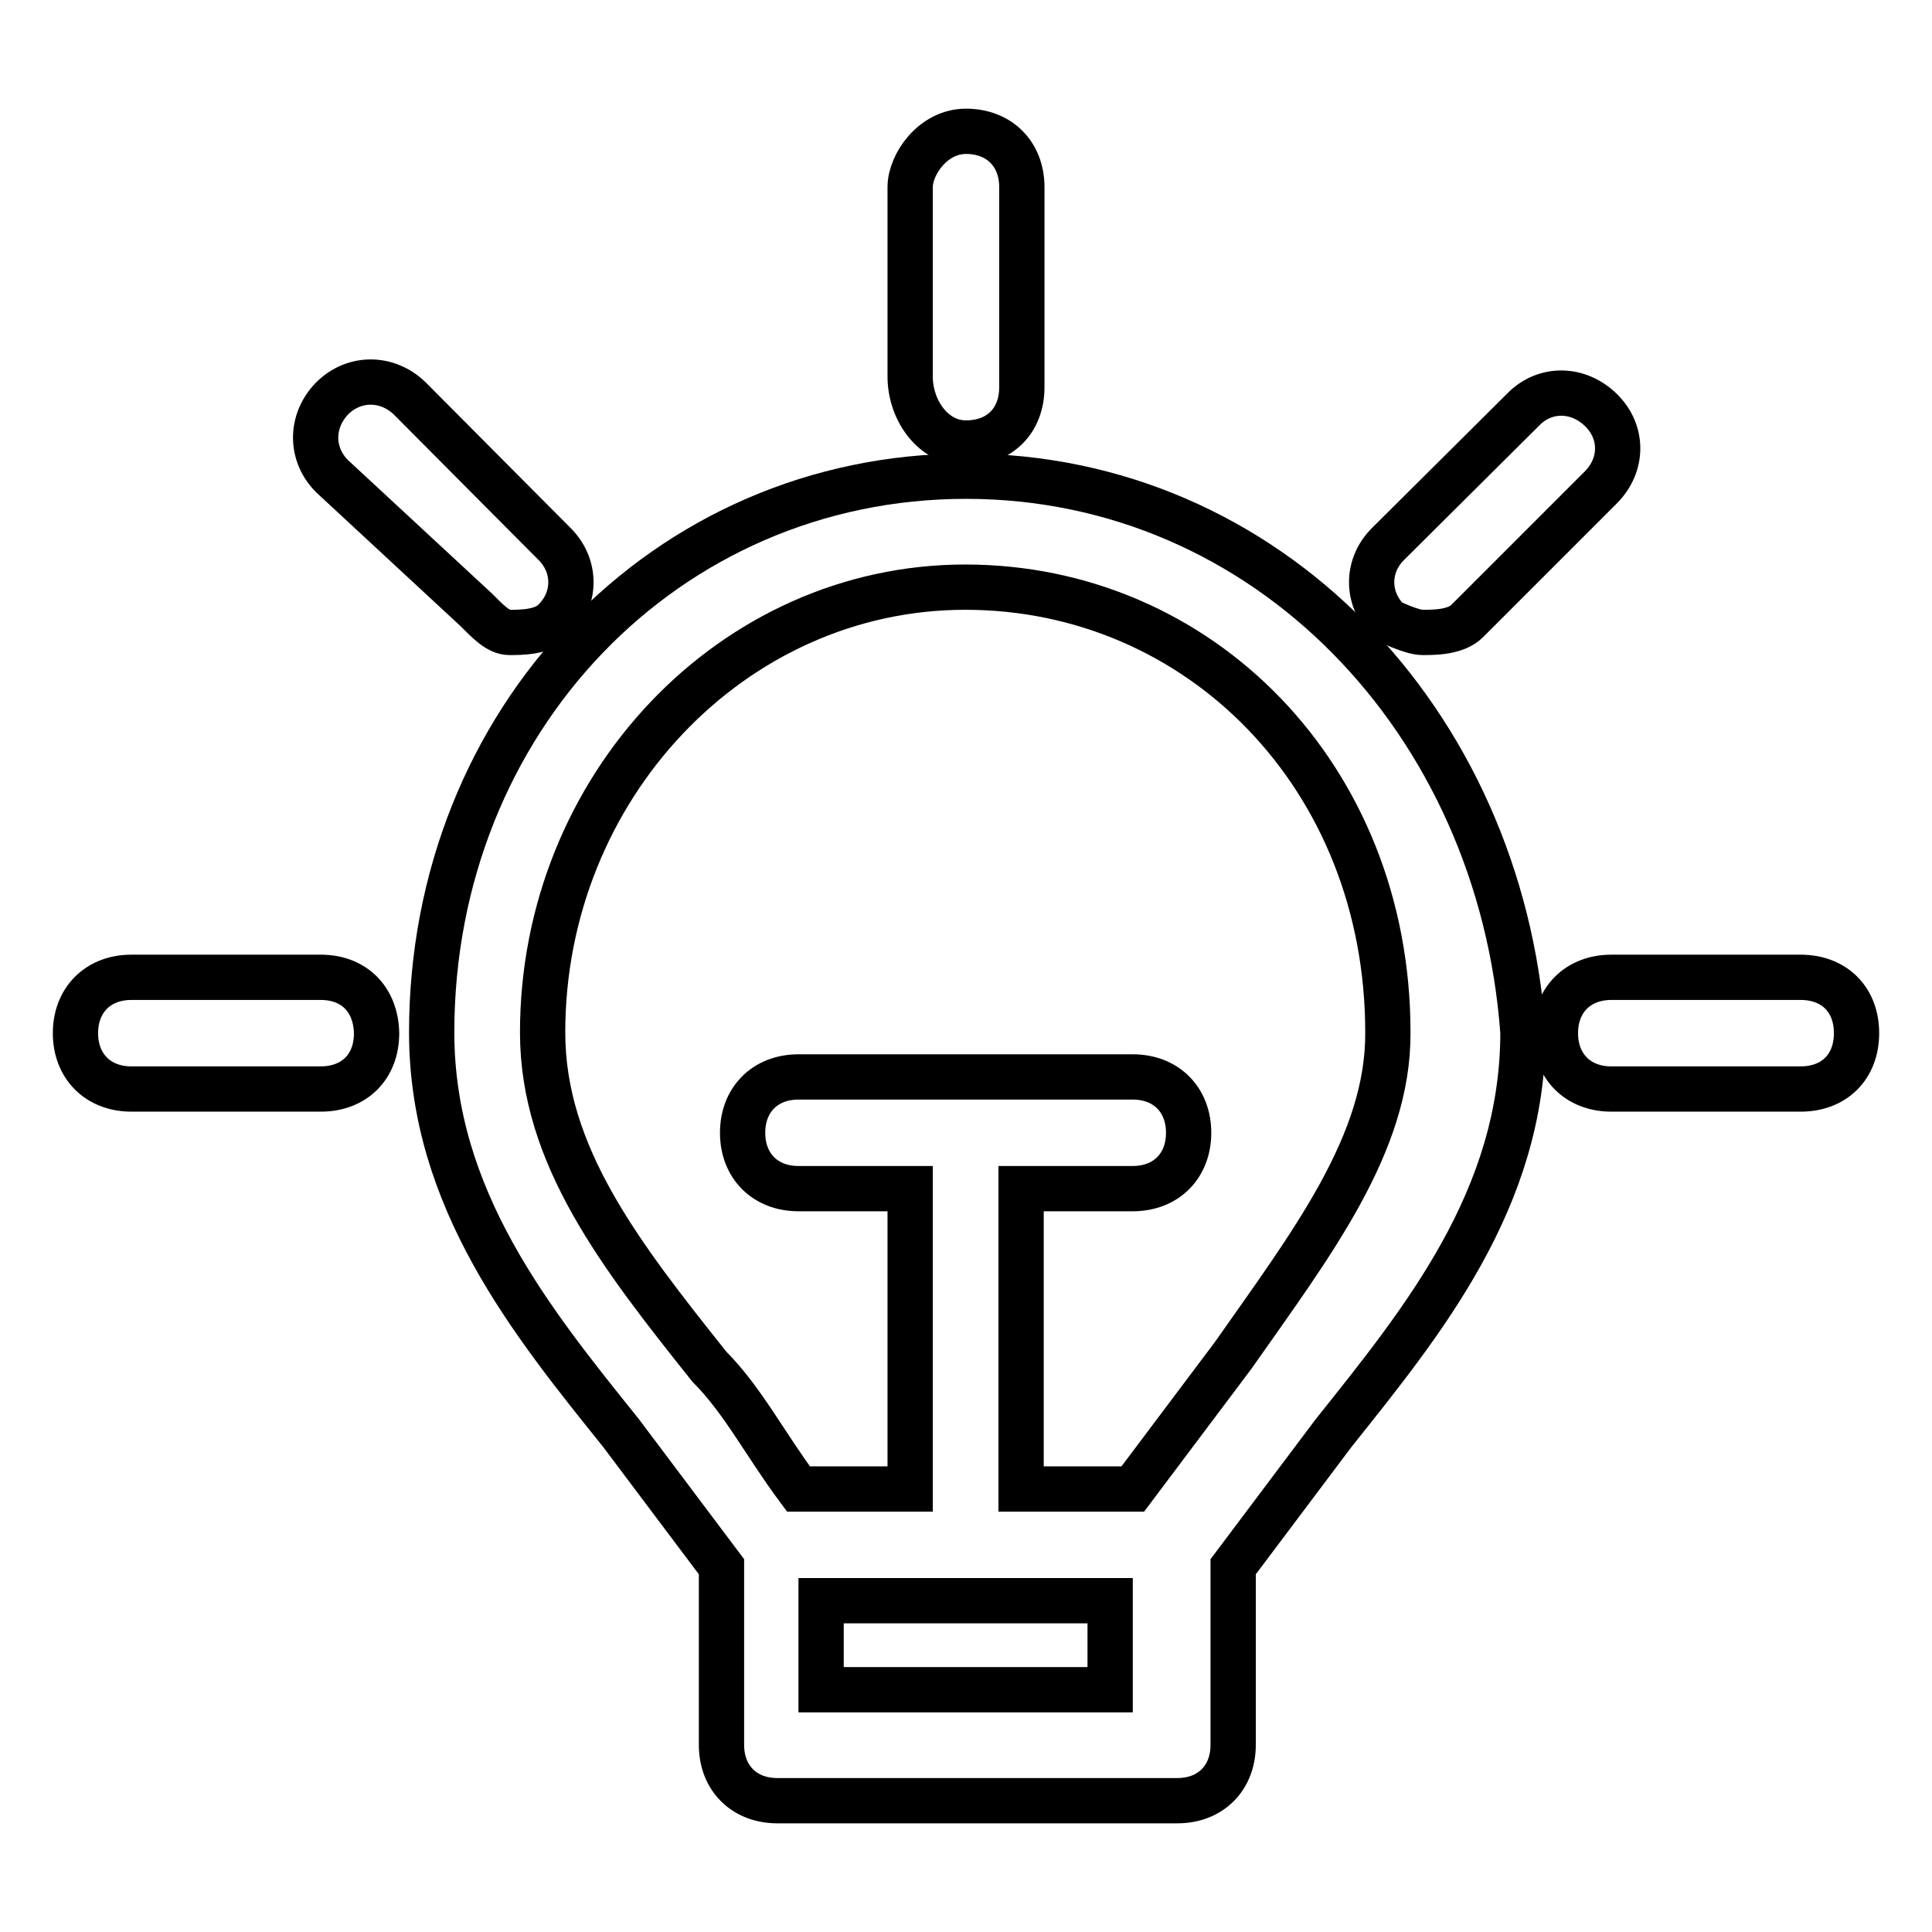
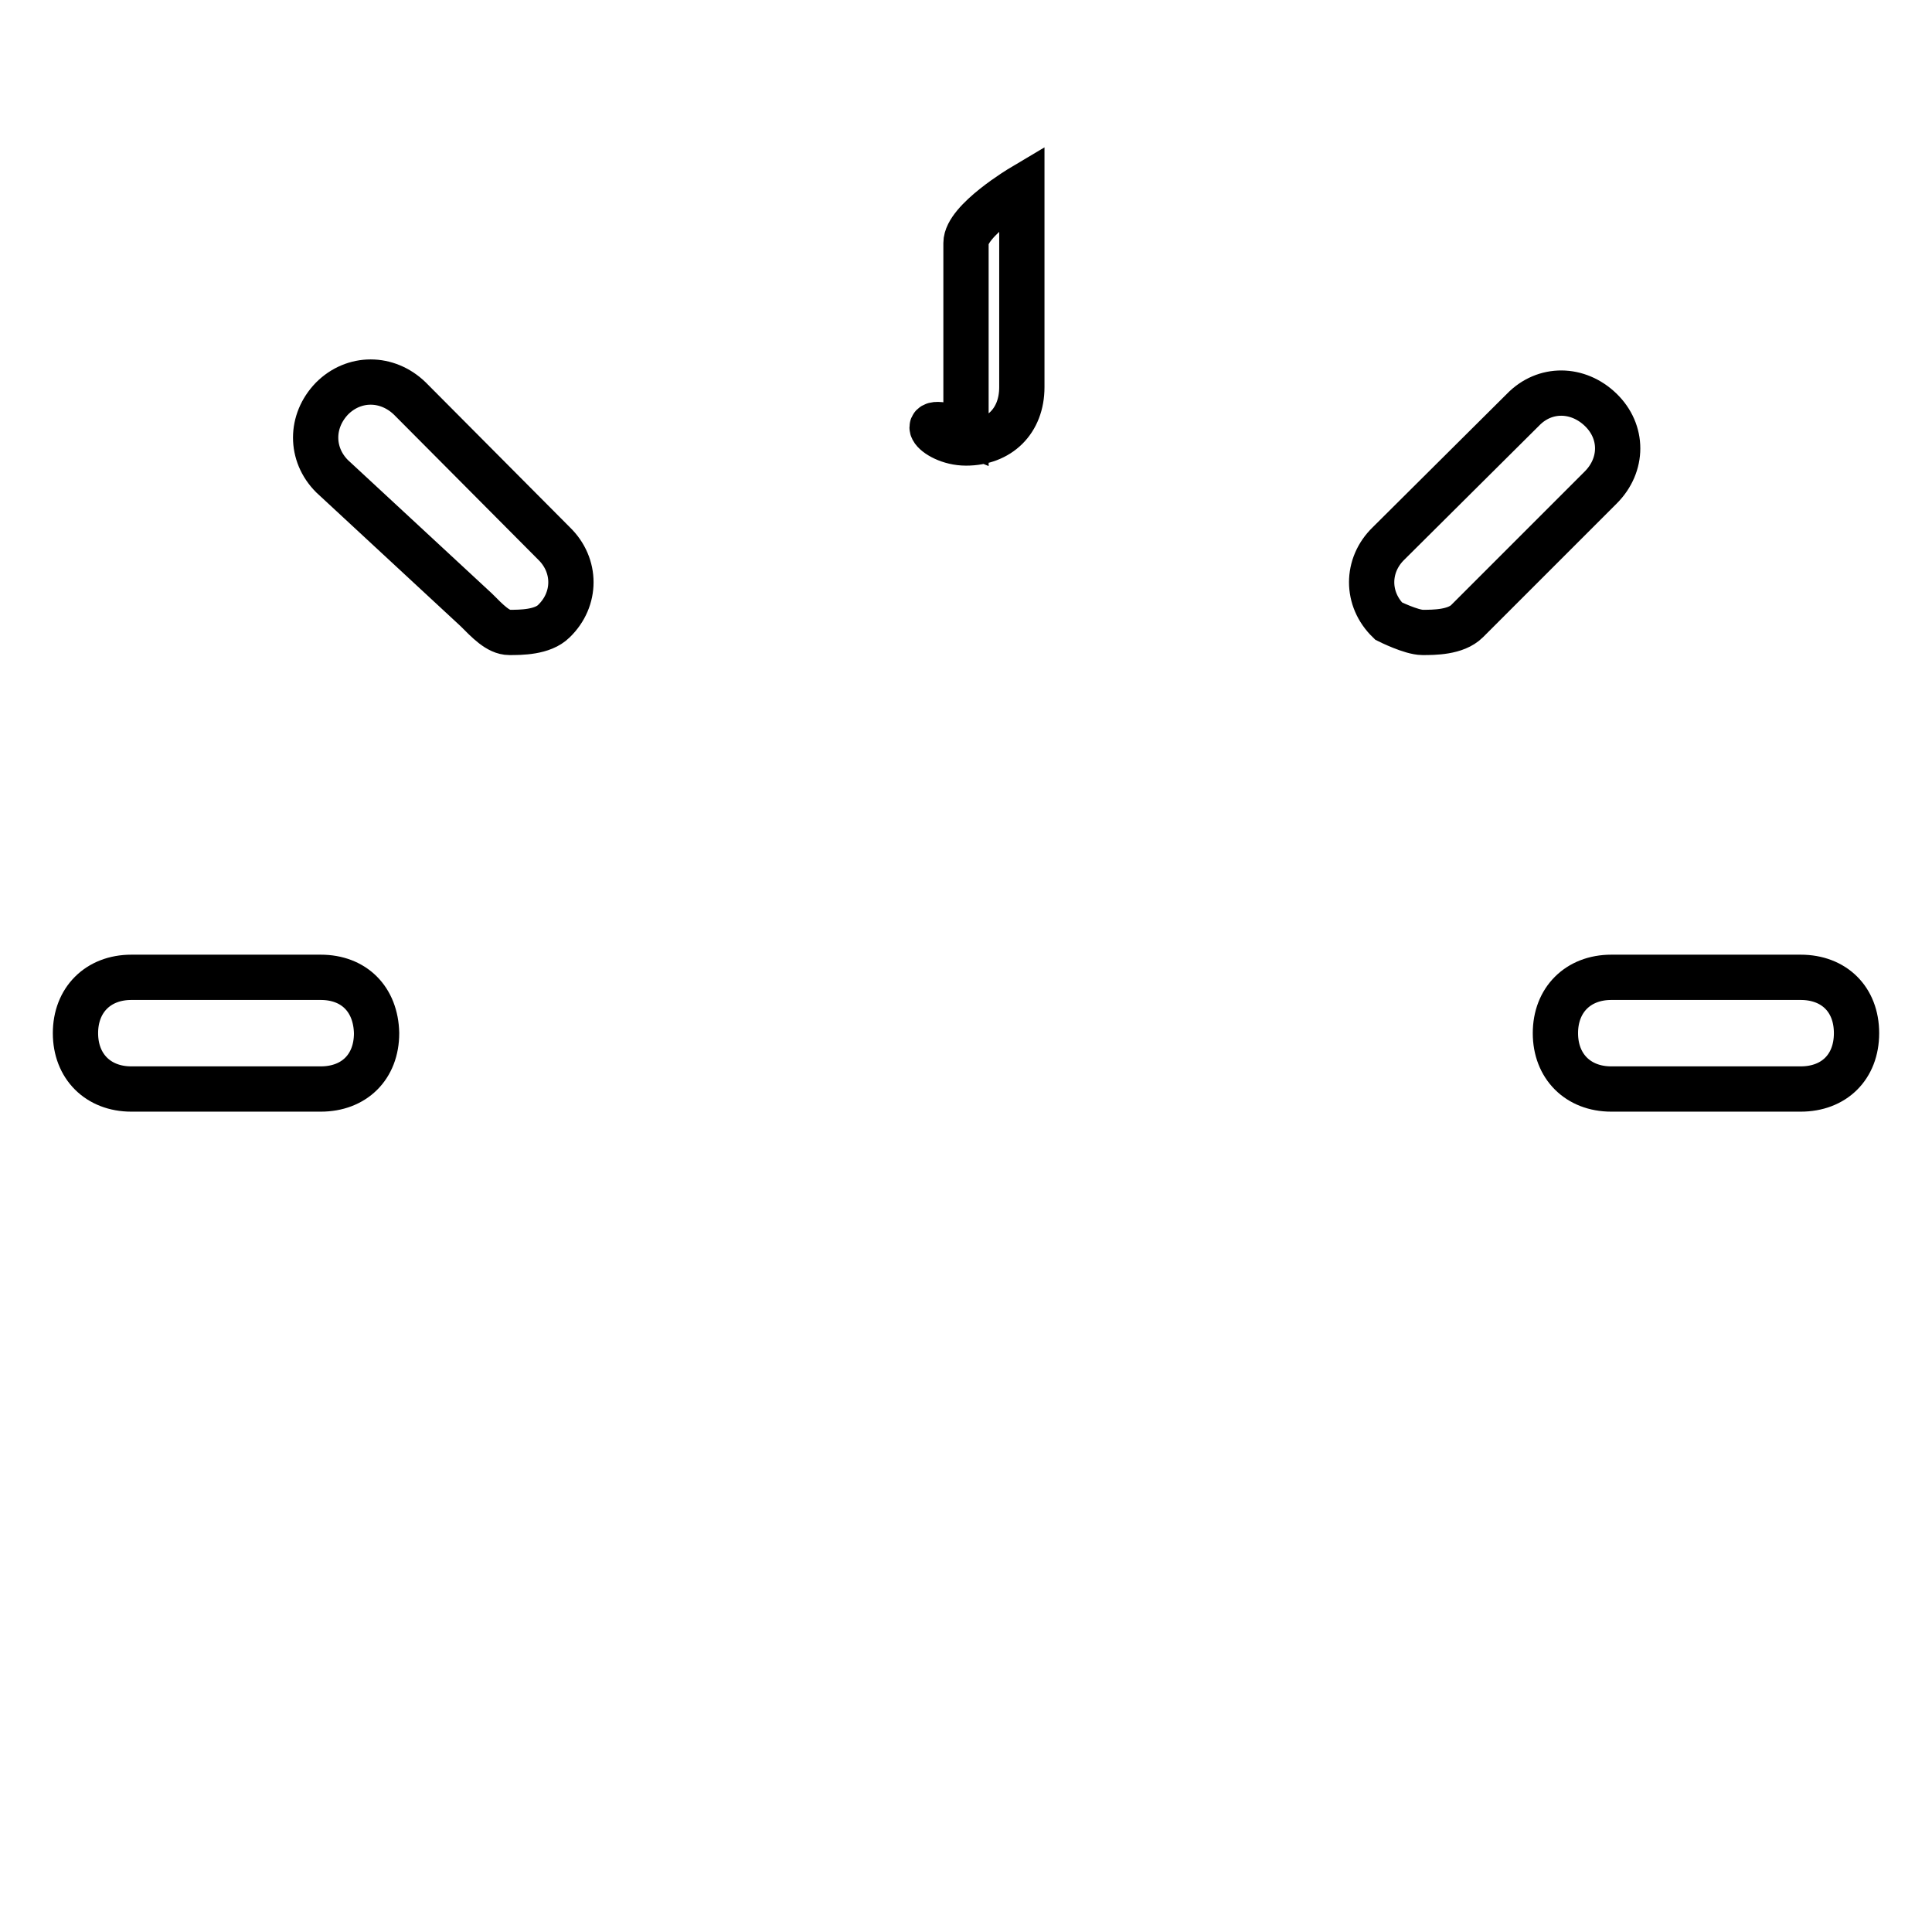
<svg xmlns="http://www.w3.org/2000/svg" version="1.1" x="0px" y="0px" viewBox="0 0 256 256" enable-background="new 0 0 256 256" xml:space="preserve">
  <g>
-     <path stroke-width="6" fill-opacity="0" stroke="#000000" d="M128,58.7c4.4,0,7.4-2.9,7.4-7.4V24.8c0-4.4-3-7.4-7.4-7.4s-7.4,4.4-7.4,7.4v25.1 C120.6,54.3,123.6,58.7,128,58.7z M188.5,83.8c1.5,0,4.4,0,5.9-1.5l17.7-17.7c3-3,3-7.4,0-10.3s-7.4-3-10.3,0L184,72 c-3,2.9-3,7.4,0,10.3C184,82.3,187,83.8,188.5,83.8z M238.6,129.5h-25.1c-4.4,0-7.4,3-7.4,7.4c0,4.4,3,7.4,7.4,7.4h25.1 c4.4,0,7.4-2.9,7.4-7.4C246,132.4,243,129.5,238.6,129.5z M63.1,80.8c1.5,1.5,2.9,3,4.4,3s4.4,0,5.9-1.5c3-2.9,3-7.4,0-10.3 L54.3,52.8c-3-2.9-7.4-2.9-10.3,0c-2.9,3-2.9,7.4,0,10.3L63.1,80.8z M42.5,129.5H17.4c-4.4,0-7.4,3-7.4,7.4c0,4.4,3,7.4,7.4,7.4 h25.1c4.4,0,7.4-2.9,7.4-7.4C49.8,132.4,46.9,129.5,42.5,129.5z" />
-     <path stroke-width="6" fill-opacity="0" stroke="#000000" d="M128,63.1c-39.8,0-70.8,32.4-70.8,73.7c0,22.1,13.3,38.4,25.1,53.1l13.3,17.7v23.6c0,4.4,3,7.4,7.4,7.4H156 c4.4,0,7.4-3,7.4-7.4v-23.6l13.3-17.7c11.8-14.8,25.1-31,25.1-53.1C198.8,95.5,167.8,63.1,128,63.1L128,63.1z M108.8,223.9v-11.8 h38.3v11.8H108.8z M163.4,179.6l-13.3,17.7h-14.8v-39.8h14.8c4.4,0,7.4-3,7.4-7.4s-3-7.4-7.4-7.4h-44.3c-4.4,0-7.4,3-7.4,7.4 s3,7.4,7.4,7.4h14.8v39.8h-14.8c-4.4-5.9-7.4-11.8-11.8-16.2c-11.8-14.8-22.1-28-22.1-44.3c0-32.4,25.1-59,56-59 c31,0,56,25.1,56,59C184,151.6,173.7,164.9,163.4,179.6L163.4,179.6z" />
+     <path stroke-width="6" fill-opacity="0" stroke="#000000" d="M128,58.7c4.4,0,7.4-2.9,7.4-7.4V24.8s-7.4,4.4-7.4,7.4v25.1 C120.6,54.3,123.6,58.7,128,58.7z M188.5,83.8c1.5,0,4.4,0,5.9-1.5l17.7-17.7c3-3,3-7.4,0-10.3s-7.4-3-10.3,0L184,72 c-3,2.9-3,7.4,0,10.3C184,82.3,187,83.8,188.5,83.8z M238.6,129.5h-25.1c-4.4,0-7.4,3-7.4,7.4c0,4.4,3,7.4,7.4,7.4h25.1 c4.4,0,7.4-2.9,7.4-7.4C246,132.4,243,129.5,238.6,129.5z M63.1,80.8c1.5,1.5,2.9,3,4.4,3s4.4,0,5.9-1.5c3-2.9,3-7.4,0-10.3 L54.3,52.8c-3-2.9-7.4-2.9-10.3,0c-2.9,3-2.9,7.4,0,10.3L63.1,80.8z M42.5,129.5H17.4c-4.4,0-7.4,3-7.4,7.4c0,4.4,3,7.4,7.4,7.4 h25.1c4.4,0,7.4-2.9,7.4-7.4C49.8,132.4,46.9,129.5,42.5,129.5z" />
  </g>
</svg>